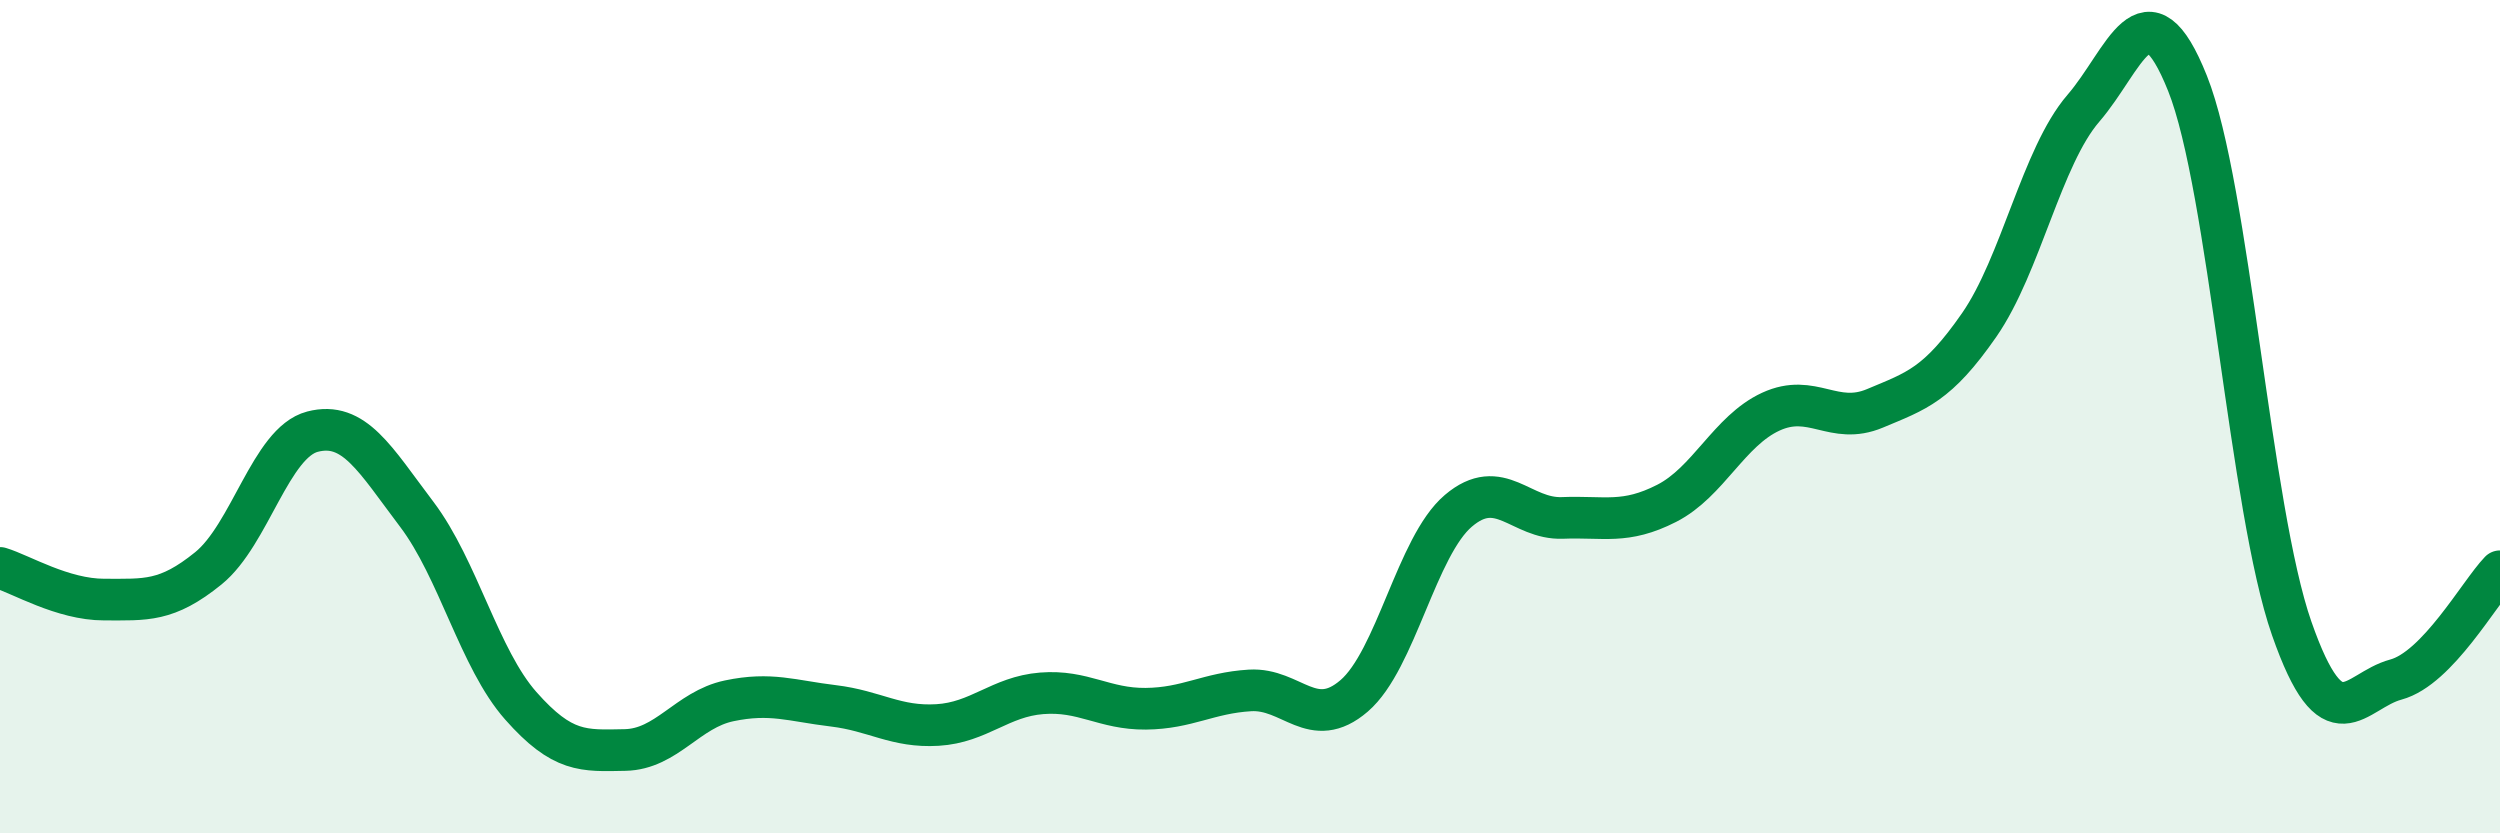
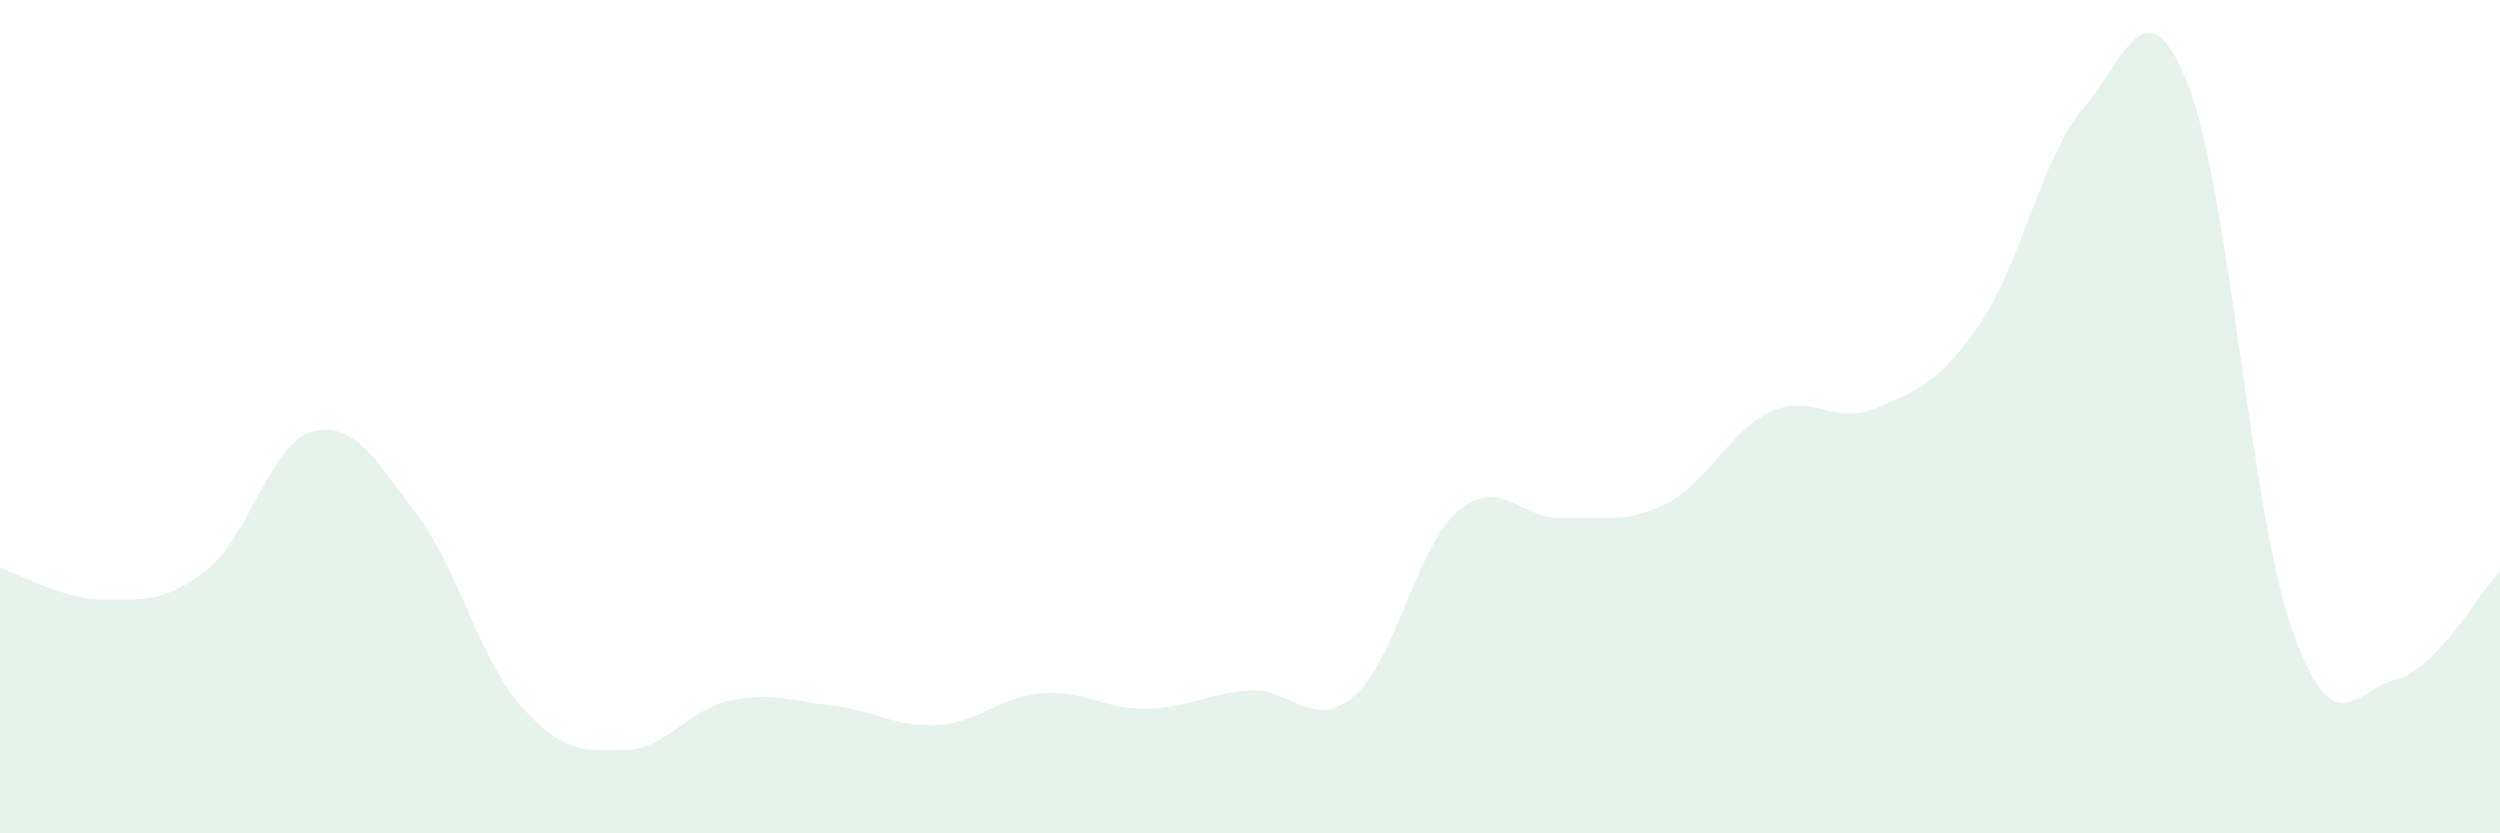
<svg xmlns="http://www.w3.org/2000/svg" width="60" height="20" viewBox="0 0 60 20">
  <path d="M 0,13.63 C 0.5,13.78 1.5,14.39 2.5,14.39 C 3.5,14.39 4,14.45 5,13.64 C 6,12.83 6.5,10.62 7.5,10.36 C 8.5,10.1 9,11.02 10,12.34 C 11,13.66 11.5,15.81 12.5,16.94 C 13.5,18.07 14,18.02 15,18 C 16,17.98 16.5,17.03 17.5,16.82 C 18.5,16.61 19,16.82 20,16.94 C 21,17.06 21.5,17.46 22.5,17.4 C 23.5,17.34 24,16.72 25,16.64 C 26,16.56 26.5,17.02 27.5,17.01 C 28.5,17 29,16.63 30,16.57 C 31,16.51 31.5,17.56 32.5,16.7 C 33.5,15.84 34,13.11 35,12.26 C 36,11.41 36.5,12.47 37.5,12.43 C 38.5,12.39 39,12.59 40,12.08 C 41,11.57 41.5,10.34 42.5,9.88 C 43.5,9.42 44,10.22 45,9.8 C 46,9.38 46.5,9.24 47.5,7.8 C 48.5,6.36 49,3.76 50,2.6 C 51,1.44 51.5,-0.5 52.5,2 C 53.5,4.5 54,12.22 55,15.08 C 56,17.94 56.5,16.58 57.5,16.31 C 58.5,16.04 59.5,14.23 60,13.71L60 20L0 20Z" fill="#008740" opacity="0.1" stroke-linecap="round" stroke-linejoin="round" />
-   <path d="M 0,13.63 C 0.5,13.78 1.5,14.39 2.5,14.39 C 3.5,14.39 4,14.45 5,13.64 C 6,12.83 6.5,10.62 7.5,10.36 C 8.5,10.1 9,11.02 10,12.34 C 11,13.66 11.5,15.81 12.5,16.94 C 13.5,18.07 14,18.02 15,18 C 16,17.98 16.5,17.03 17.5,16.82 C 18.5,16.61 19,16.82 20,16.94 C 21,17.06 21.5,17.46 22.5,17.4 C 23.5,17.34 24,16.72 25,16.64 C 26,16.56 26.5,17.02 27.5,17.01 C 28.5,17 29,16.63 30,16.57 C 31,16.51 31.5,17.56 32.5,16.7 C 33.5,15.84 34,13.11 35,12.26 C 36,11.41 36.5,12.47 37.5,12.43 C 38.5,12.39 39,12.59 40,12.08 C 41,11.57 41.5,10.34 42.5,9.88 C 43.5,9.42 44,10.22 45,9.8 C 46,9.38 46.5,9.24 47.5,7.8 C 48.5,6.36 49,3.76 50,2.6 C 51,1.44 51.5,-0.5 52.5,2 C 53.5,4.5 54,12.22 55,15.08 C 56,17.94 56.5,16.58 57.5,16.31 C 58.5,16.04 59.5,14.23 60,13.71" stroke="#008740" stroke-width="1" fill="none" stroke-linecap="round" stroke-linejoin="round" />
</svg>